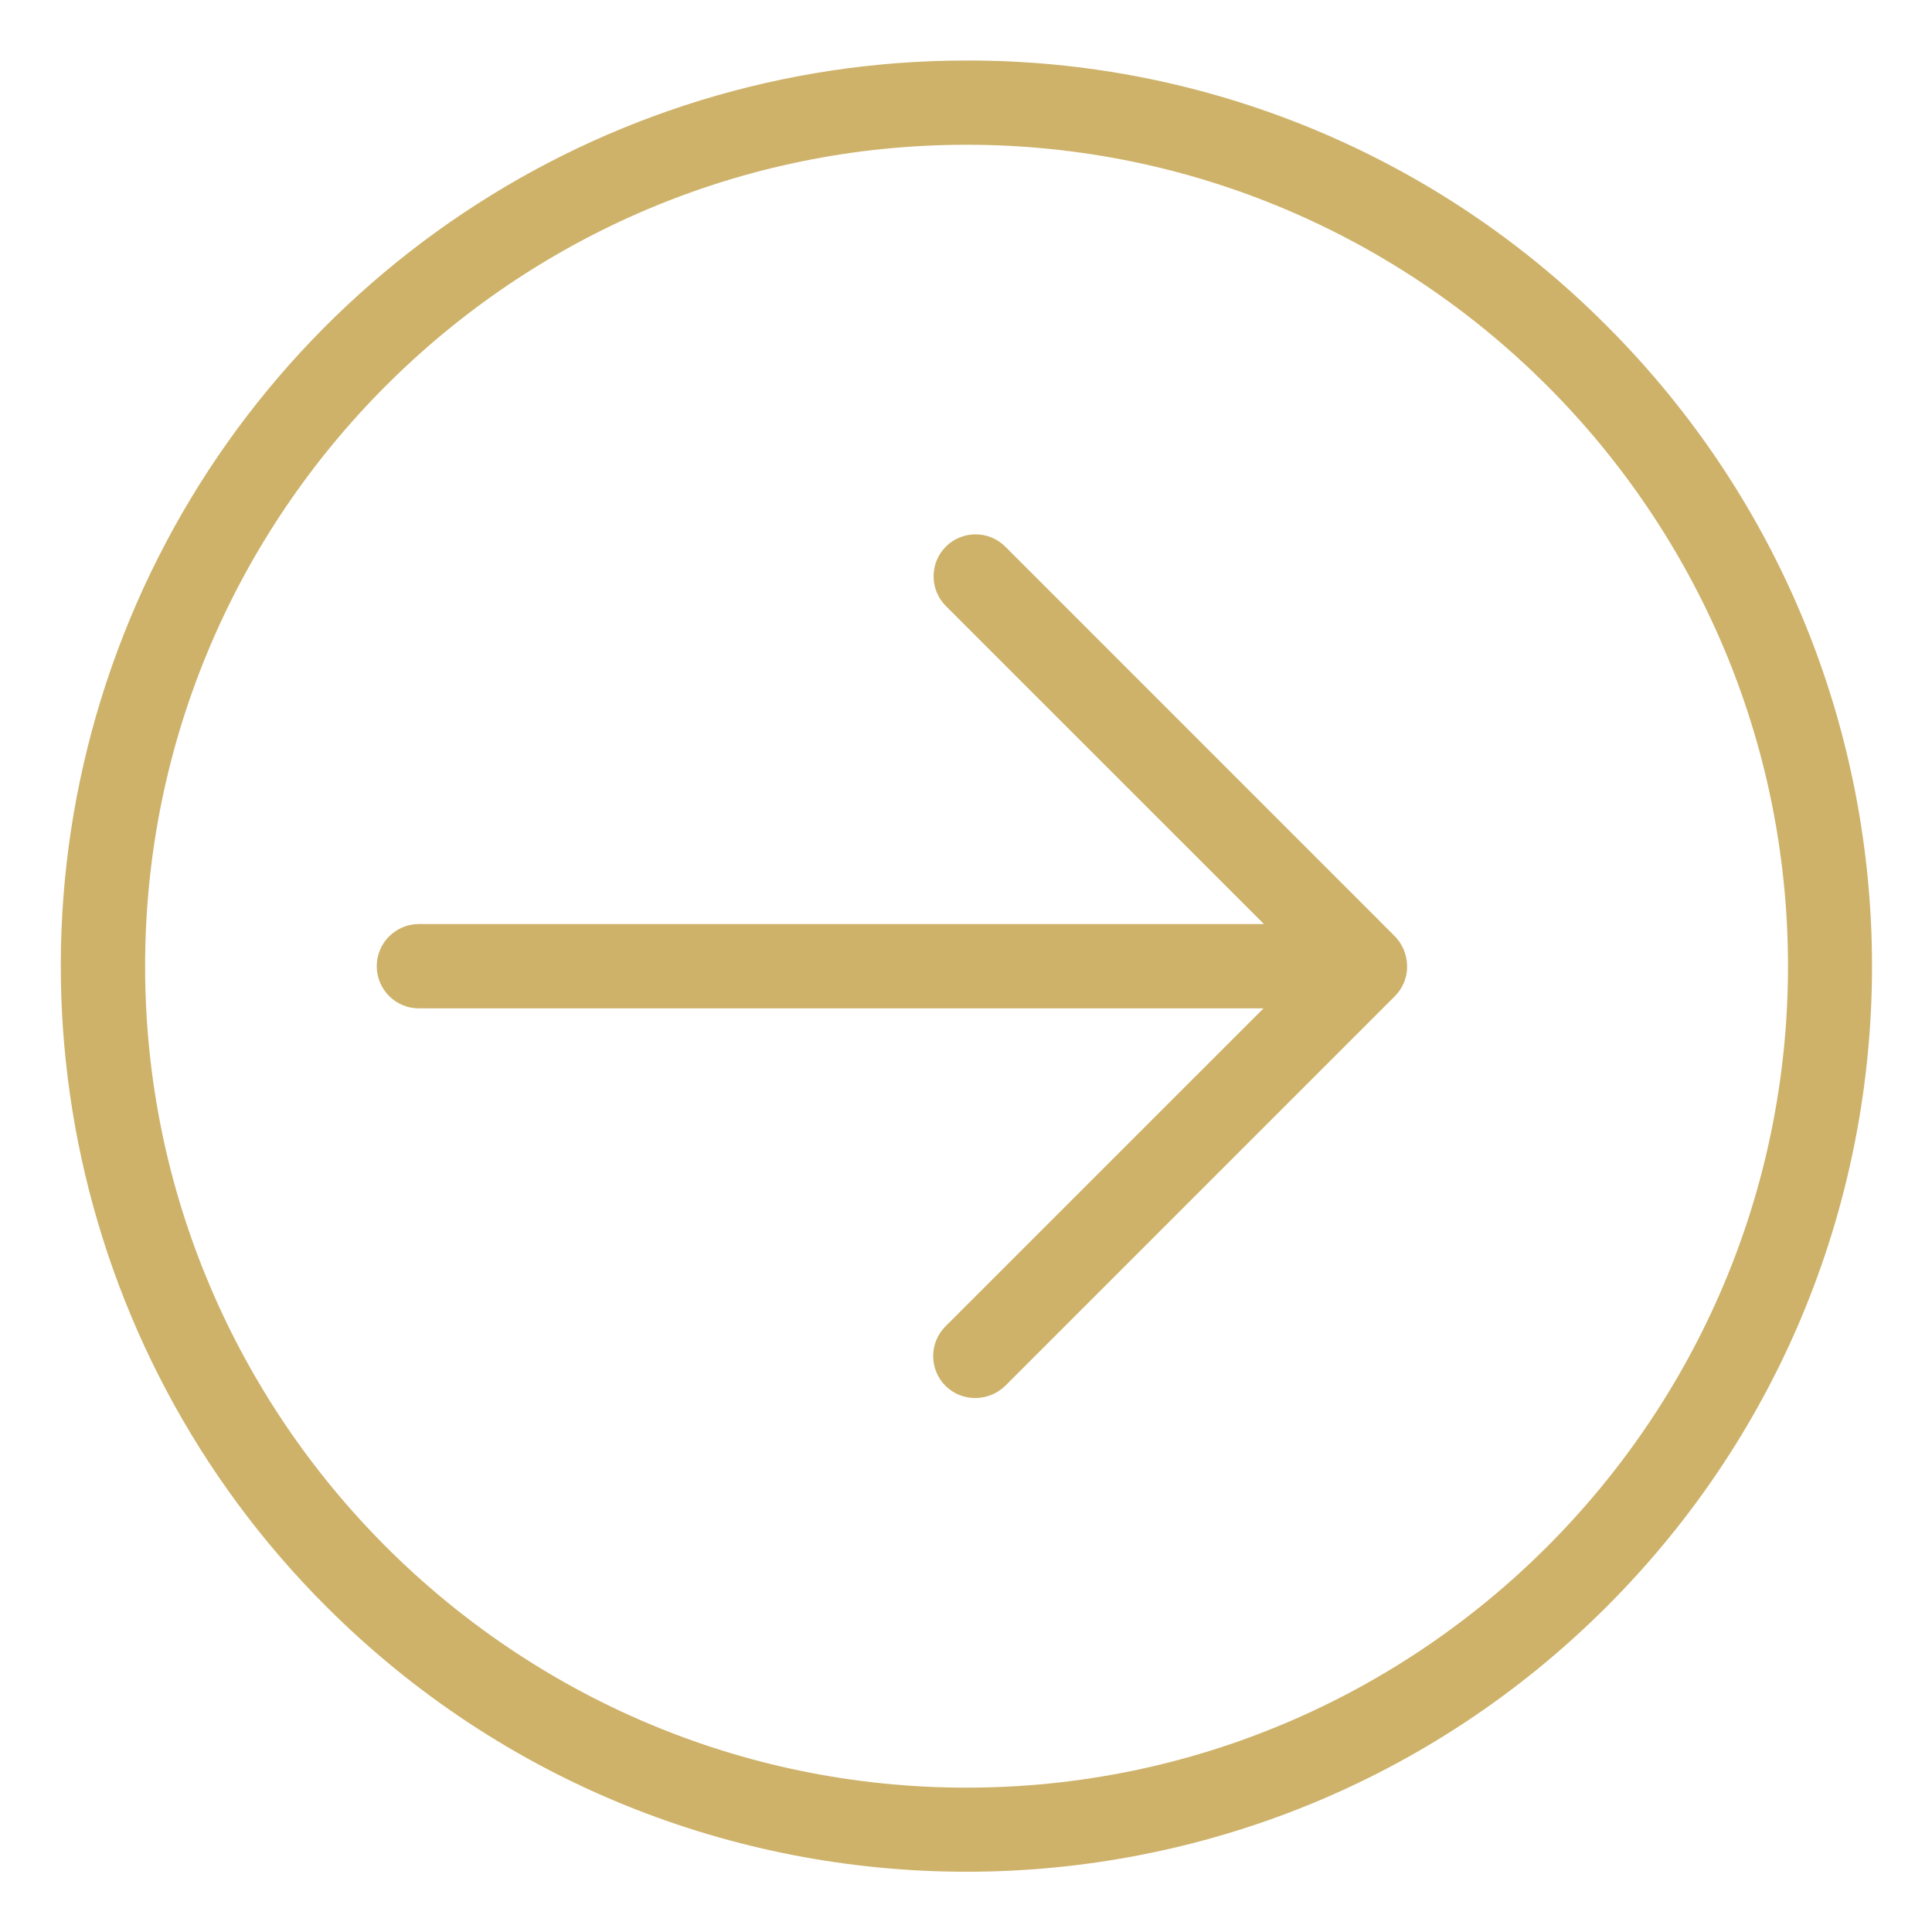
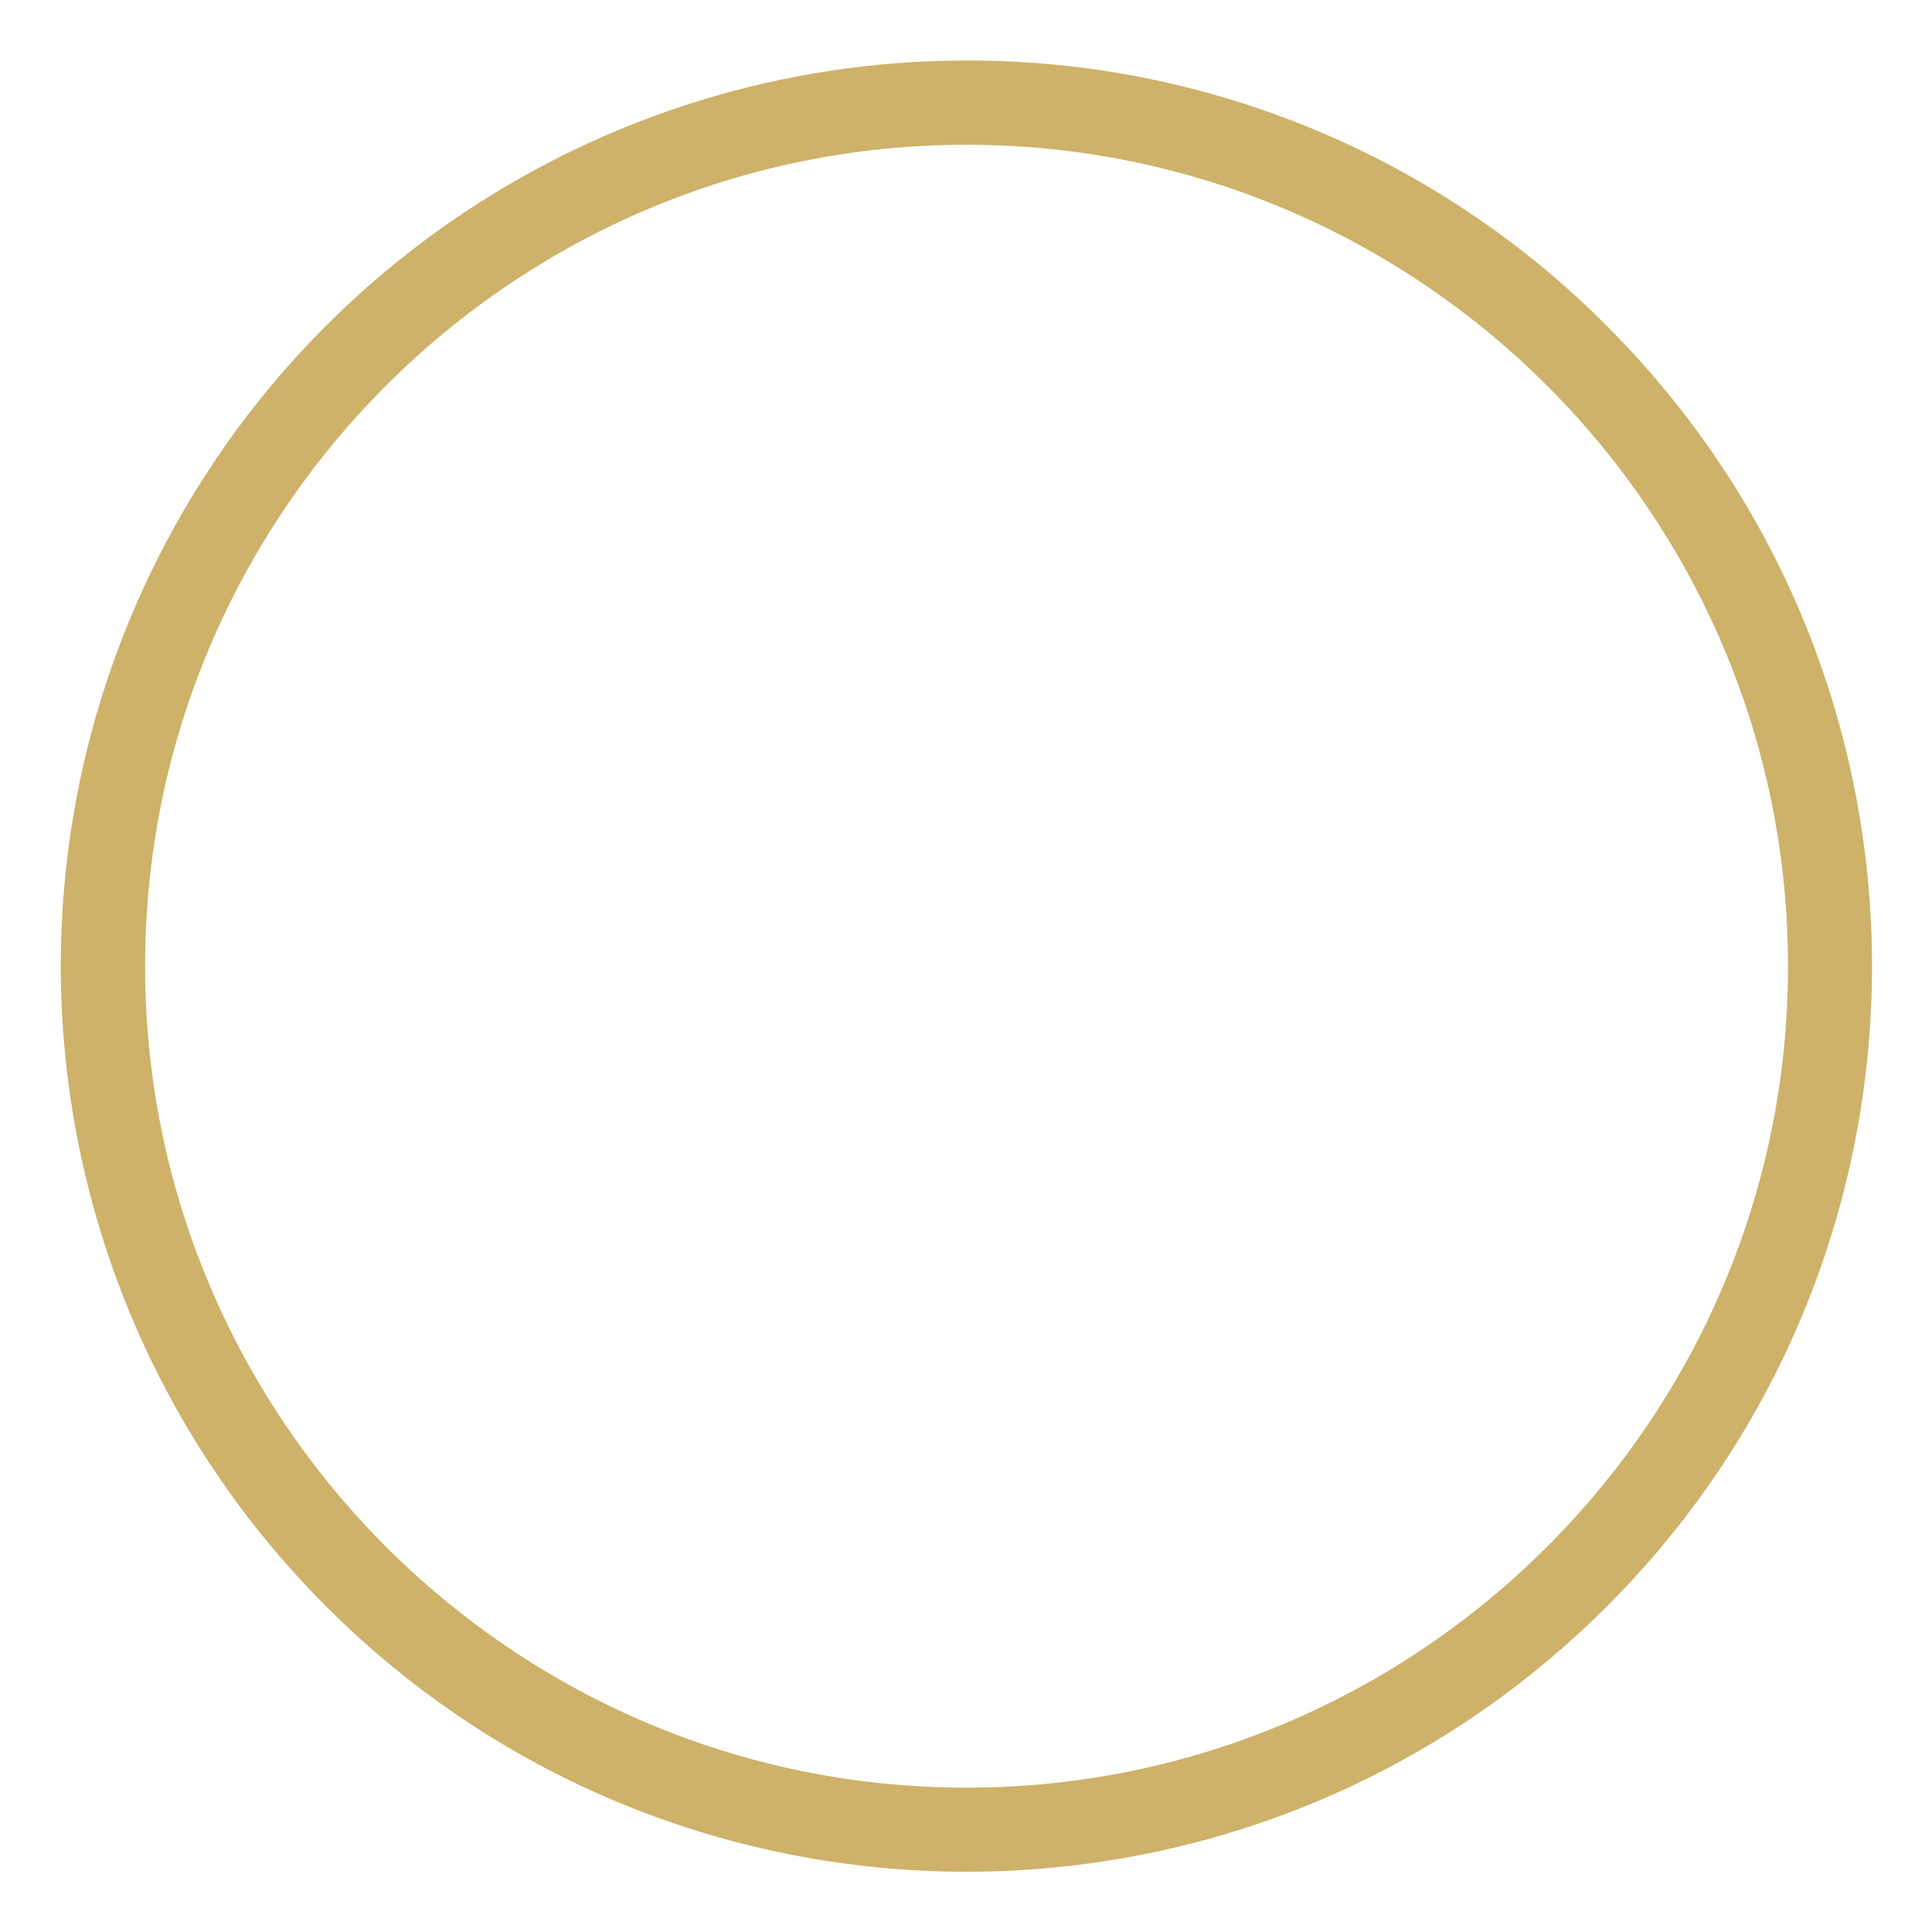
<svg xmlns="http://www.w3.org/2000/svg" width="28" height="28" viewBox="0 0 28 28" fill="none">
-   <path d="M14.569 7.922C14.332 7.685 13.946 7.685 13.708 7.922C13.471 8.16 13.471 8.545 13.708 8.783L18.318 13.392H6.071C5.734 13.392 5.46 13.666 5.46 14.003C5.46 14.34 5.734 14.614 6.071 14.614H18.312L13.702 19.223C13.588 19.337 13.524 19.492 13.524 19.653C13.524 19.815 13.588 19.97 13.702 20.084C13.817 20.199 13.973 20.263 14.136 20.261C14.298 20.26 14.453 20.197 14.569 20.084L20.216 14.437C20.331 14.322 20.395 14.165 20.393 14.003C20.392 13.841 20.329 13.686 20.216 13.57L14.569 7.922Z" fill="#CEB26A" />
  <path d="M14.007 0.877C8.698 0.876 3.912 4.074 1.88 8.979C-0.151 13.884 0.972 19.53 4.728 23.283C9.853 28.408 18.162 28.408 23.287 23.283C28.412 18.158 28.412 9.848 23.287 4.723C20.832 2.254 17.49 0.869 14.007 0.877ZM14.007 25.908C7.444 25.908 2.103 20.566 2.103 14.003C2.103 7.44 7.444 2.098 14.007 2.098C20.57 2.098 25.913 7.44 25.913 14.003C25.913 20.566 20.57 25.908 14.007 25.908Z" fill="#CEB26A" />
</svg>